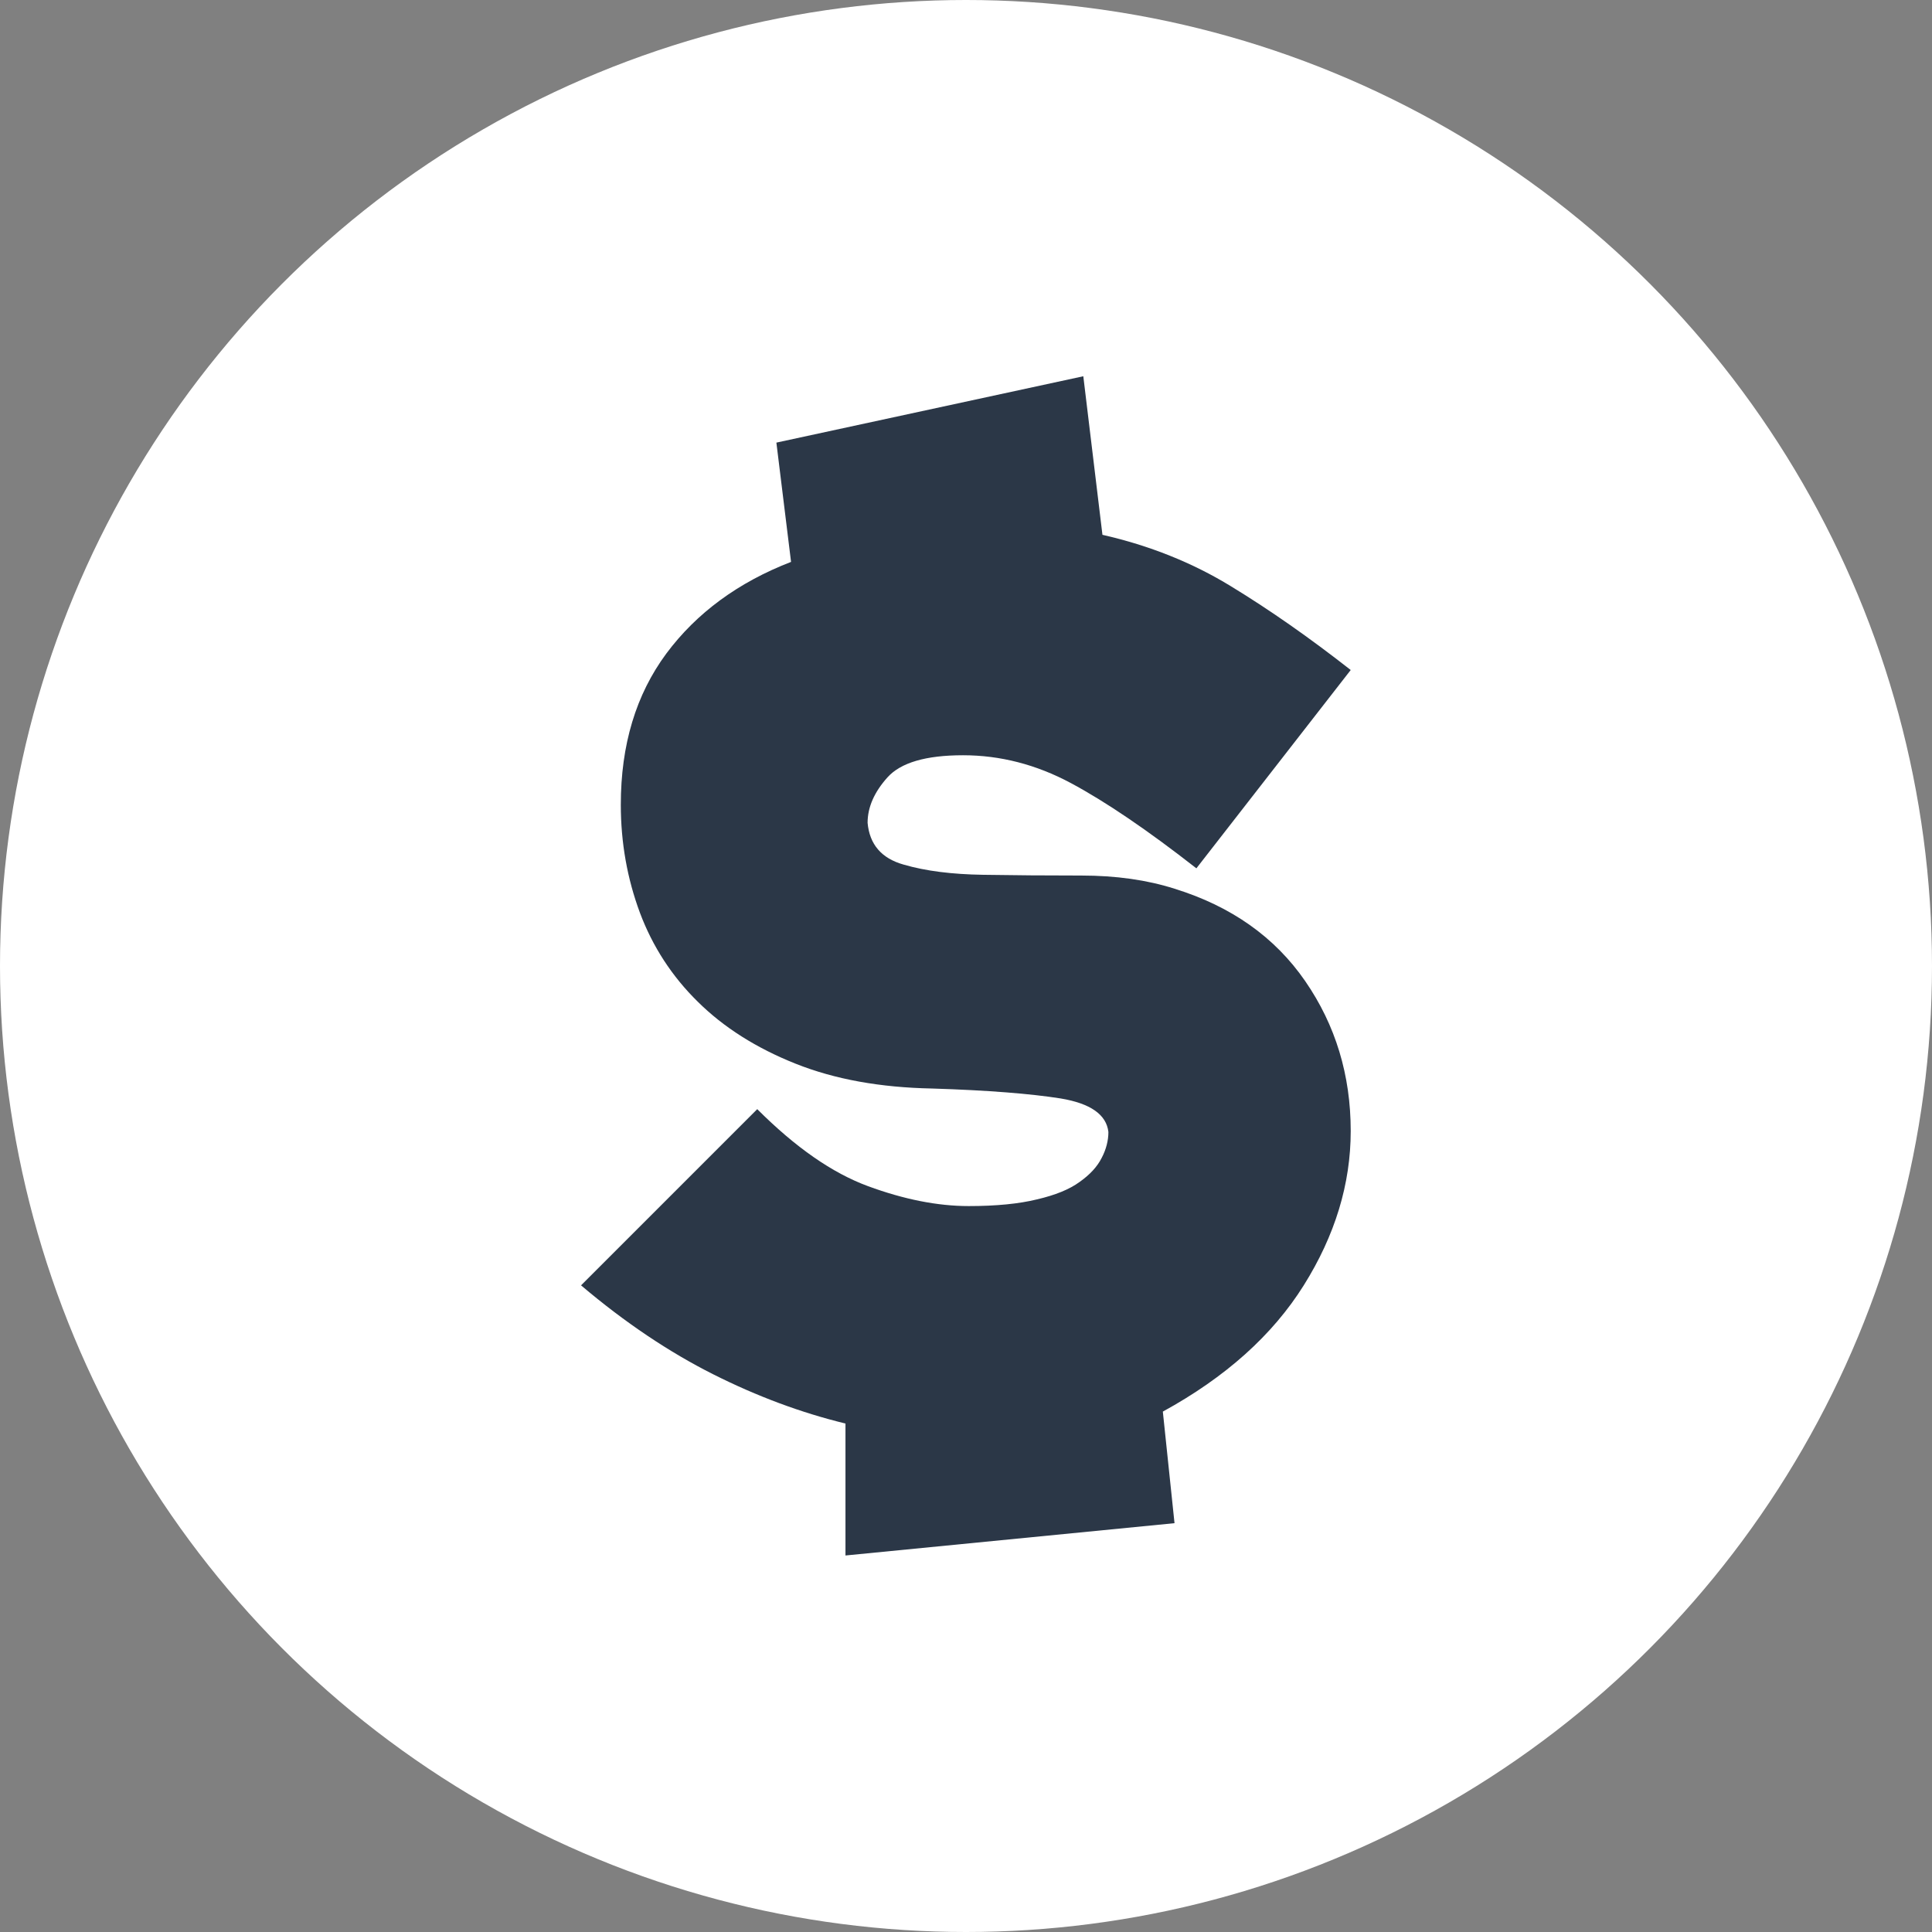
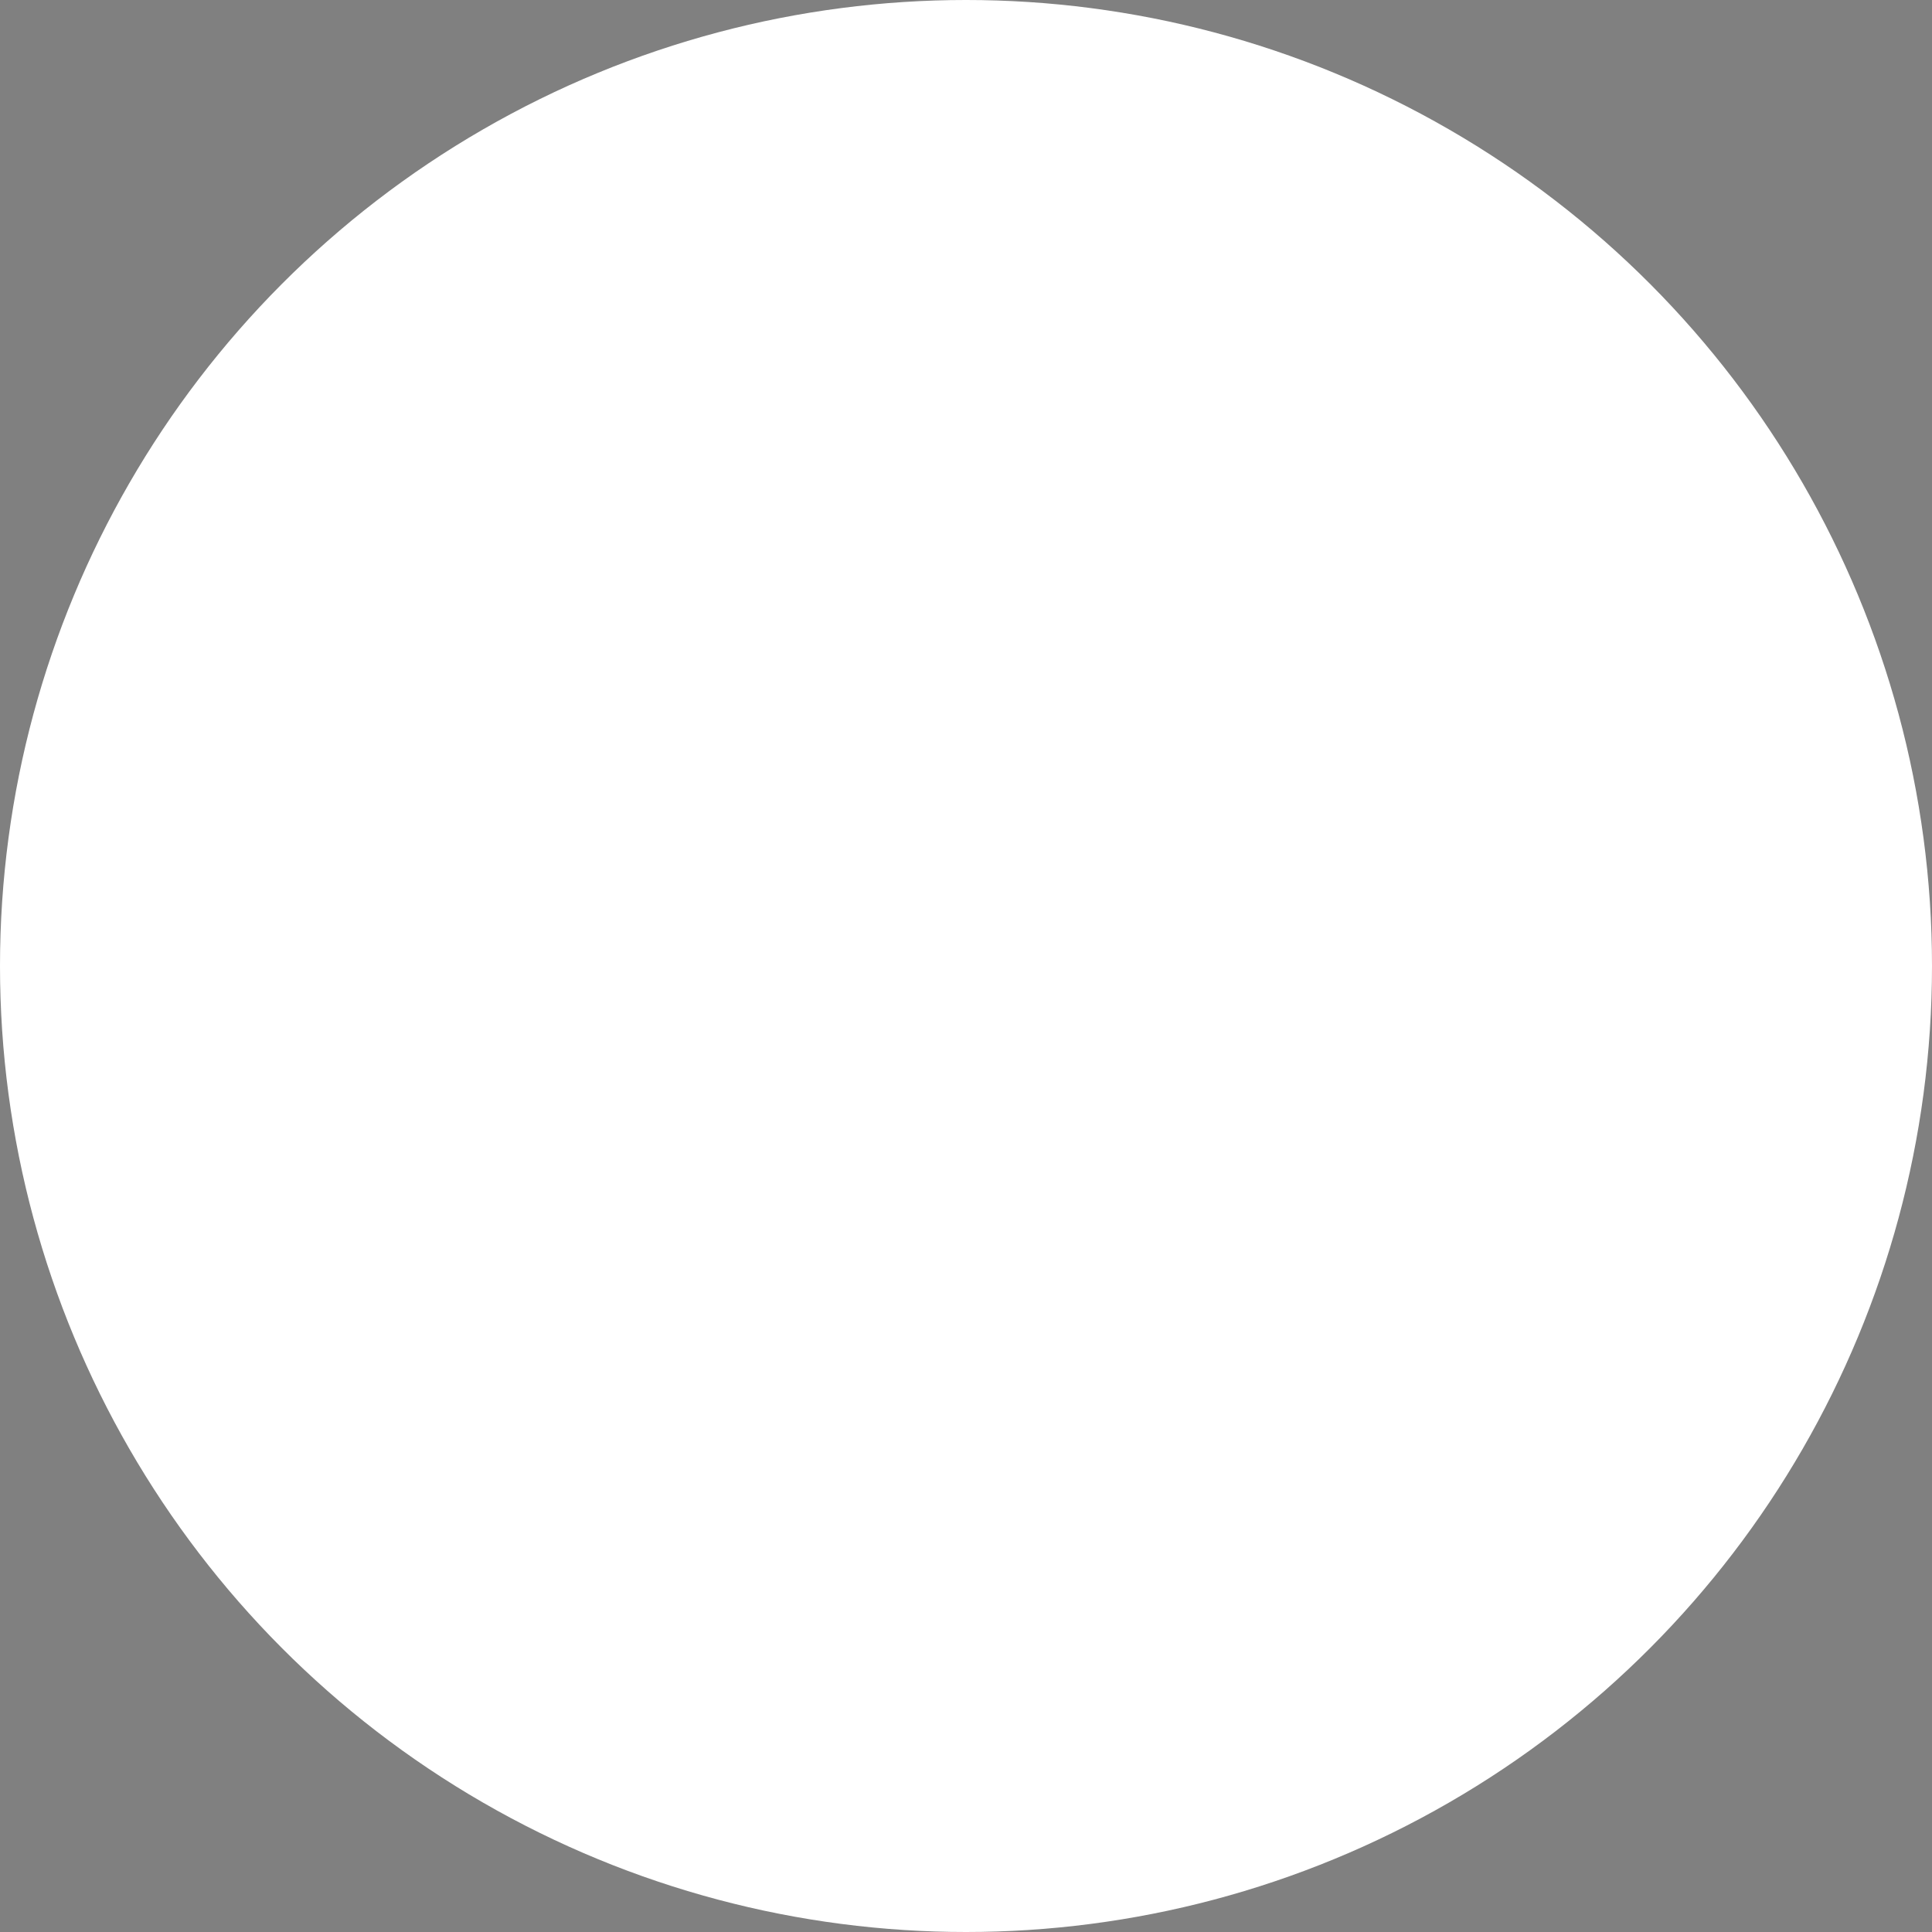
<svg xmlns="http://www.w3.org/2000/svg" xml:space="preserve" width="35.983mm" height="35.983mm" style="shape-rendering:geometricPrecision; text-rendering:geometricPrecision; image-rendering:optimizeQuality; fill-rule:evenodd; clip-rule:evenodd" viewBox="0 0 77.74 77.74">
  <rect x="0" y="0" width="77.74" height="77.74" fill="#808080" stroke="none" />
  <defs>
    <style type="text/css">  .fil0 {fill:white} .fil1 {fill:#2B3747;fill-rule:nonzero}  </style>
  </defs>
  <g id="Слой_x0020_1">
    <circle class="fil0" cx="38.87" cy="38.87" r="38.87" />
-     <path class="fil1" d="M34.02 57.28c-1.77,-0.43 -3.55,-1.09 -5.32,-1.98 -1.77,-0.89 -3.55,-2.08 -5.32,-3.58l7.09 -7.09c1.54,1.54 3.02,2.57 4.46,3.1 1.44,0.53 2.79,0.8 4.05,0.8 1.1,0 2.02,-0.09 2.75,-0.27 0.73,-0.17 1.3,-0.4 1.71,-0.7 0.41,-0.29 0.71,-0.61 0.89,-0.97 0.18,-0.34 0.27,-0.7 0.27,-1.04 -0.08,-0.7 -0.72,-1.15 -1.92,-1.35 -1.2,-0.19 -2.93,-0.33 -5.17,-0.4 -2.09,-0.04 -3.92,-0.37 -5.5,-1 -1.58,-0.63 -2.89,-1.46 -3.93,-2.49 -1.04,-1.02 -1.82,-2.22 -2.33,-3.58 -0.51,-1.37 -0.77,-2.82 -0.77,-4.35 0,-2.41 0.61,-4.43 1.83,-6.08 1.22,-1.64 2.9,-2.87 5.02,-3.69l-0.59 -4.8 12.35 -2.67 0.77 6.38c1.89,0.43 3.62,1.12 5.17,2.07 1.56,0.95 3.16,2.07 4.82,3.37l-6.21 7.98c-1.97,-1.54 -3.65,-2.68 -5.05,-3.43 -1.4,-0.75 -2.85,-1.12 -4.34,-1.12 -1.5,0 -2.51,0.3 -3.04,0.89 -0.53,0.59 -0.8,1.2 -0.8,1.83 0.08,0.87 0.56,1.43 1.45,1.68 0.89,0.26 1.95,0.39 3.19,0.41 1.24,0.02 2.56,0.03 3.96,0.03 1.4,0 2.65,0.18 3.75,0.53 2.29,0.71 4.04,1.95 5.26,3.72 1.22,1.77 1.83,3.78 1.83,6.03 0,2.13 -0.63,4.2 -1.89,6.21 -1.26,2.01 -3.15,3.7 -5.67,5.08l0.47 4.49 -13.24 1.3 0 -5.32z" />
  </g>
</svg>